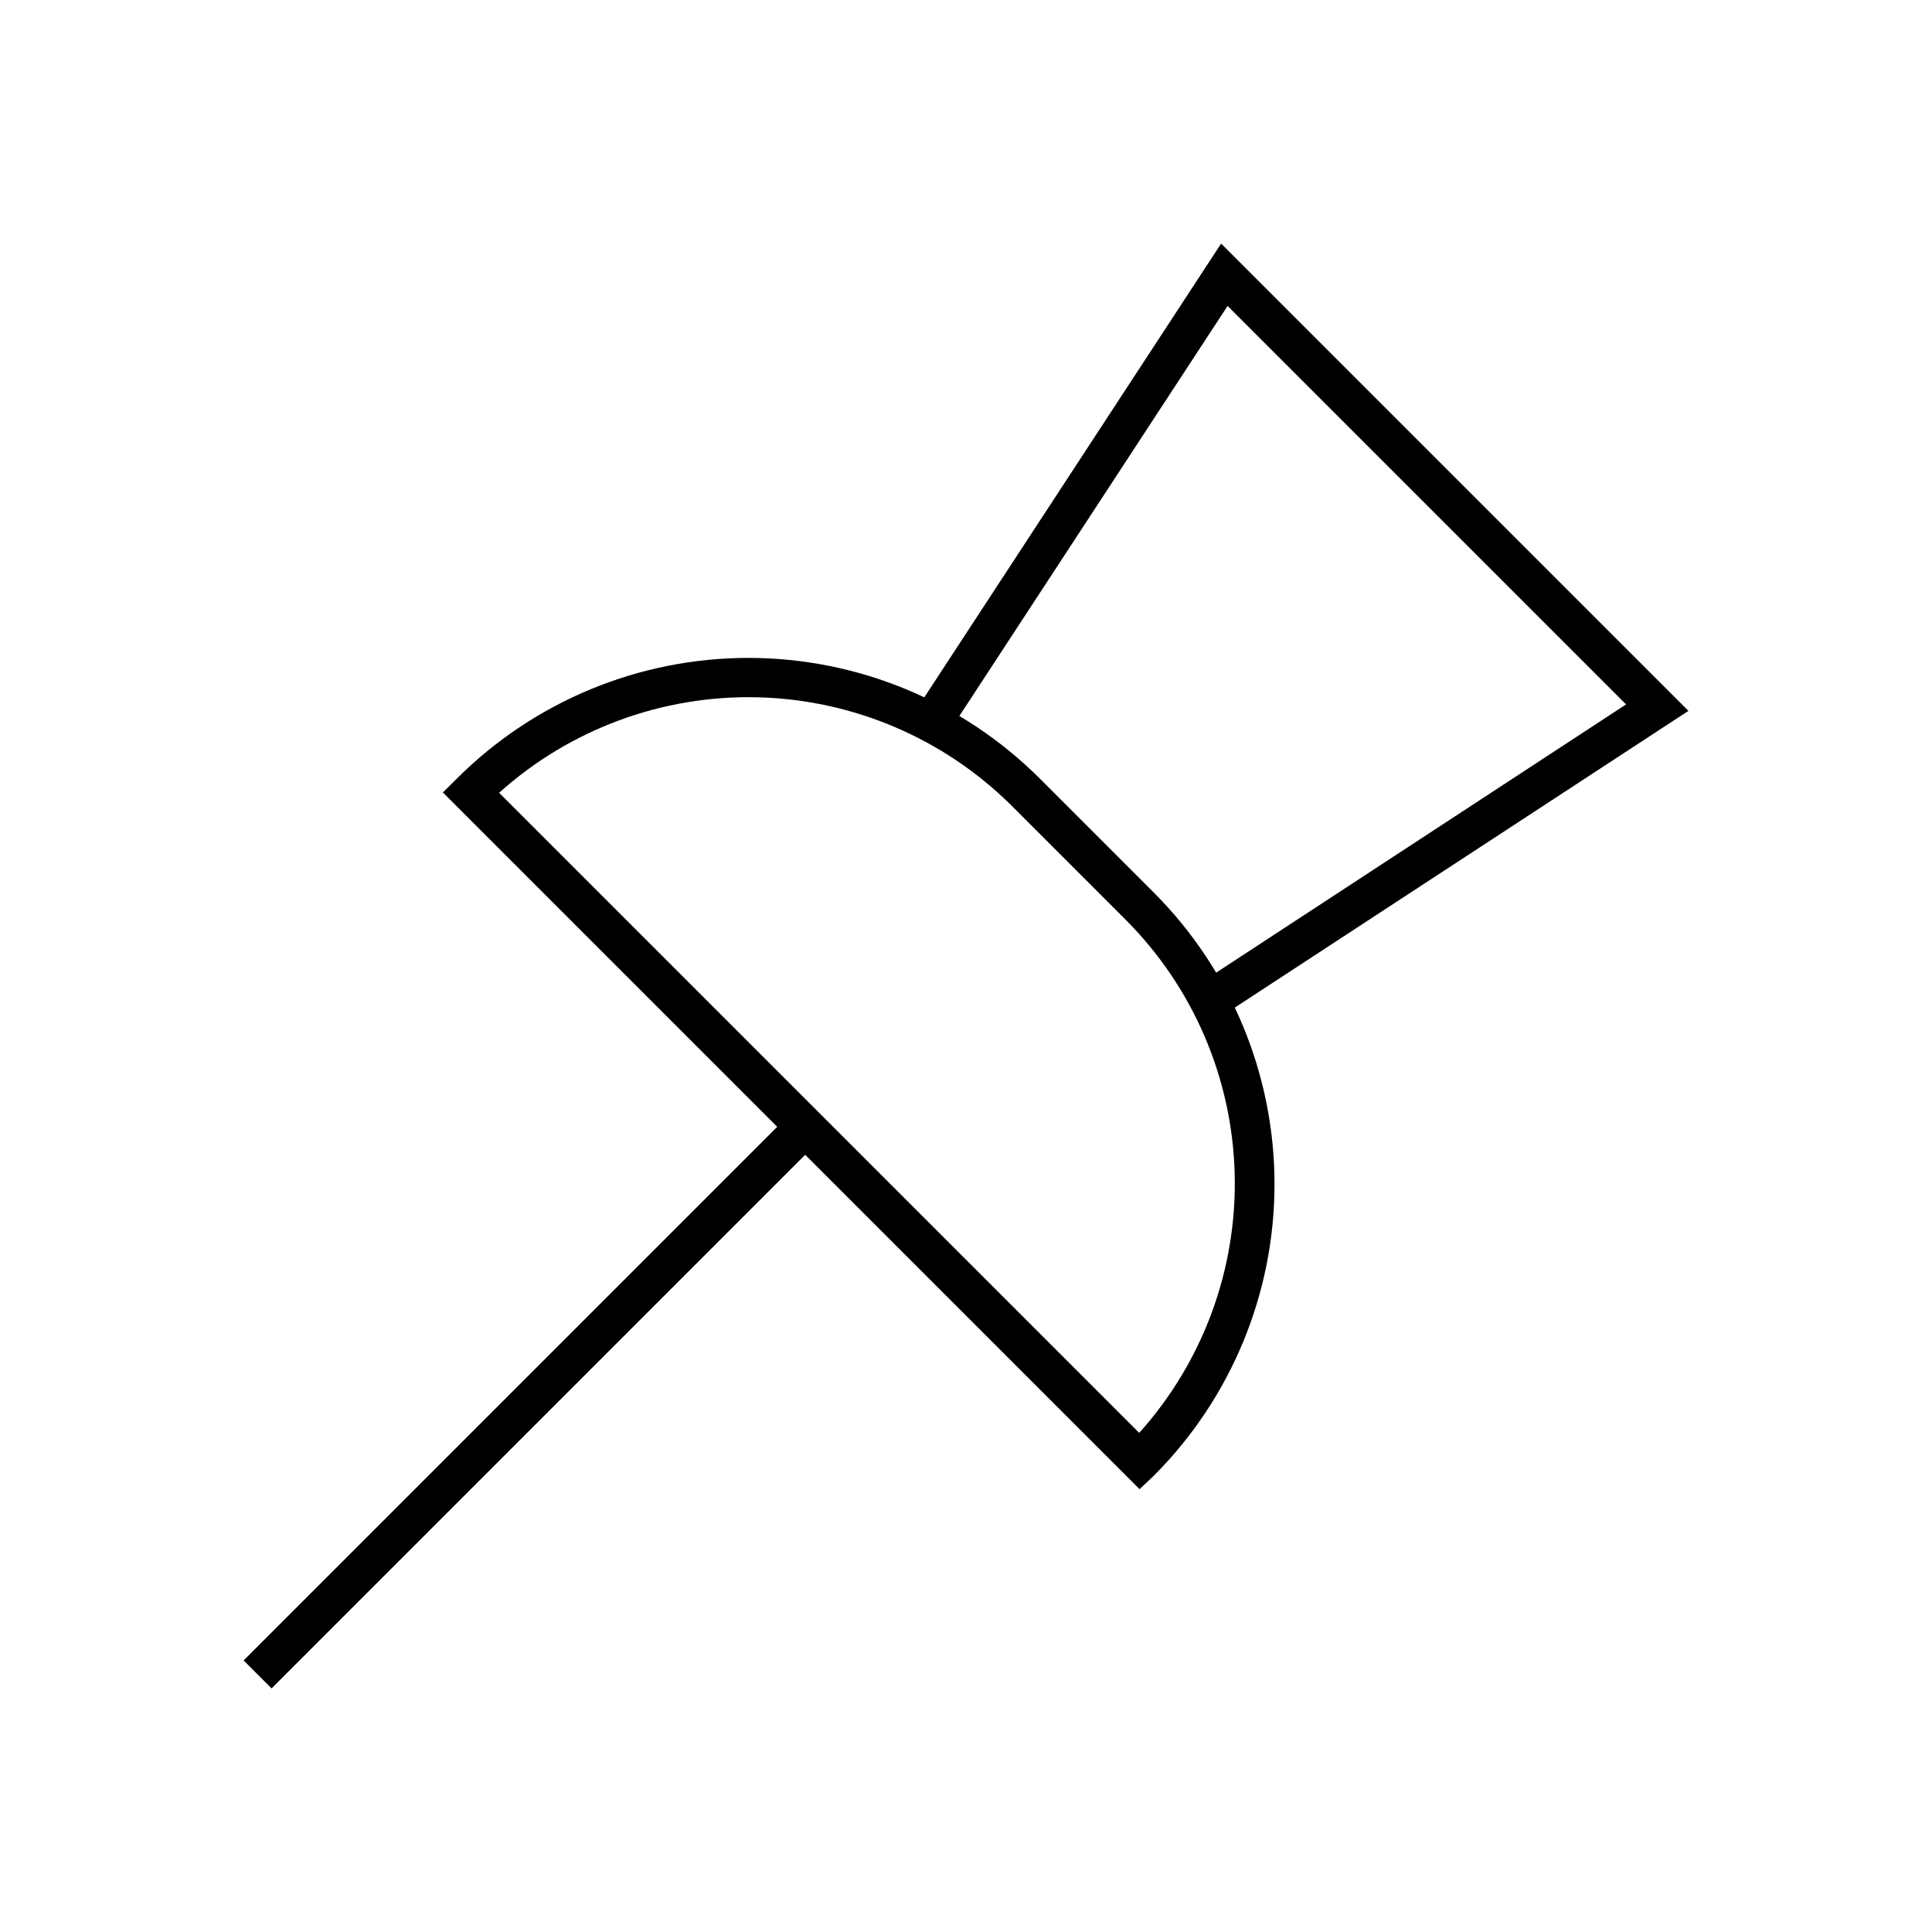
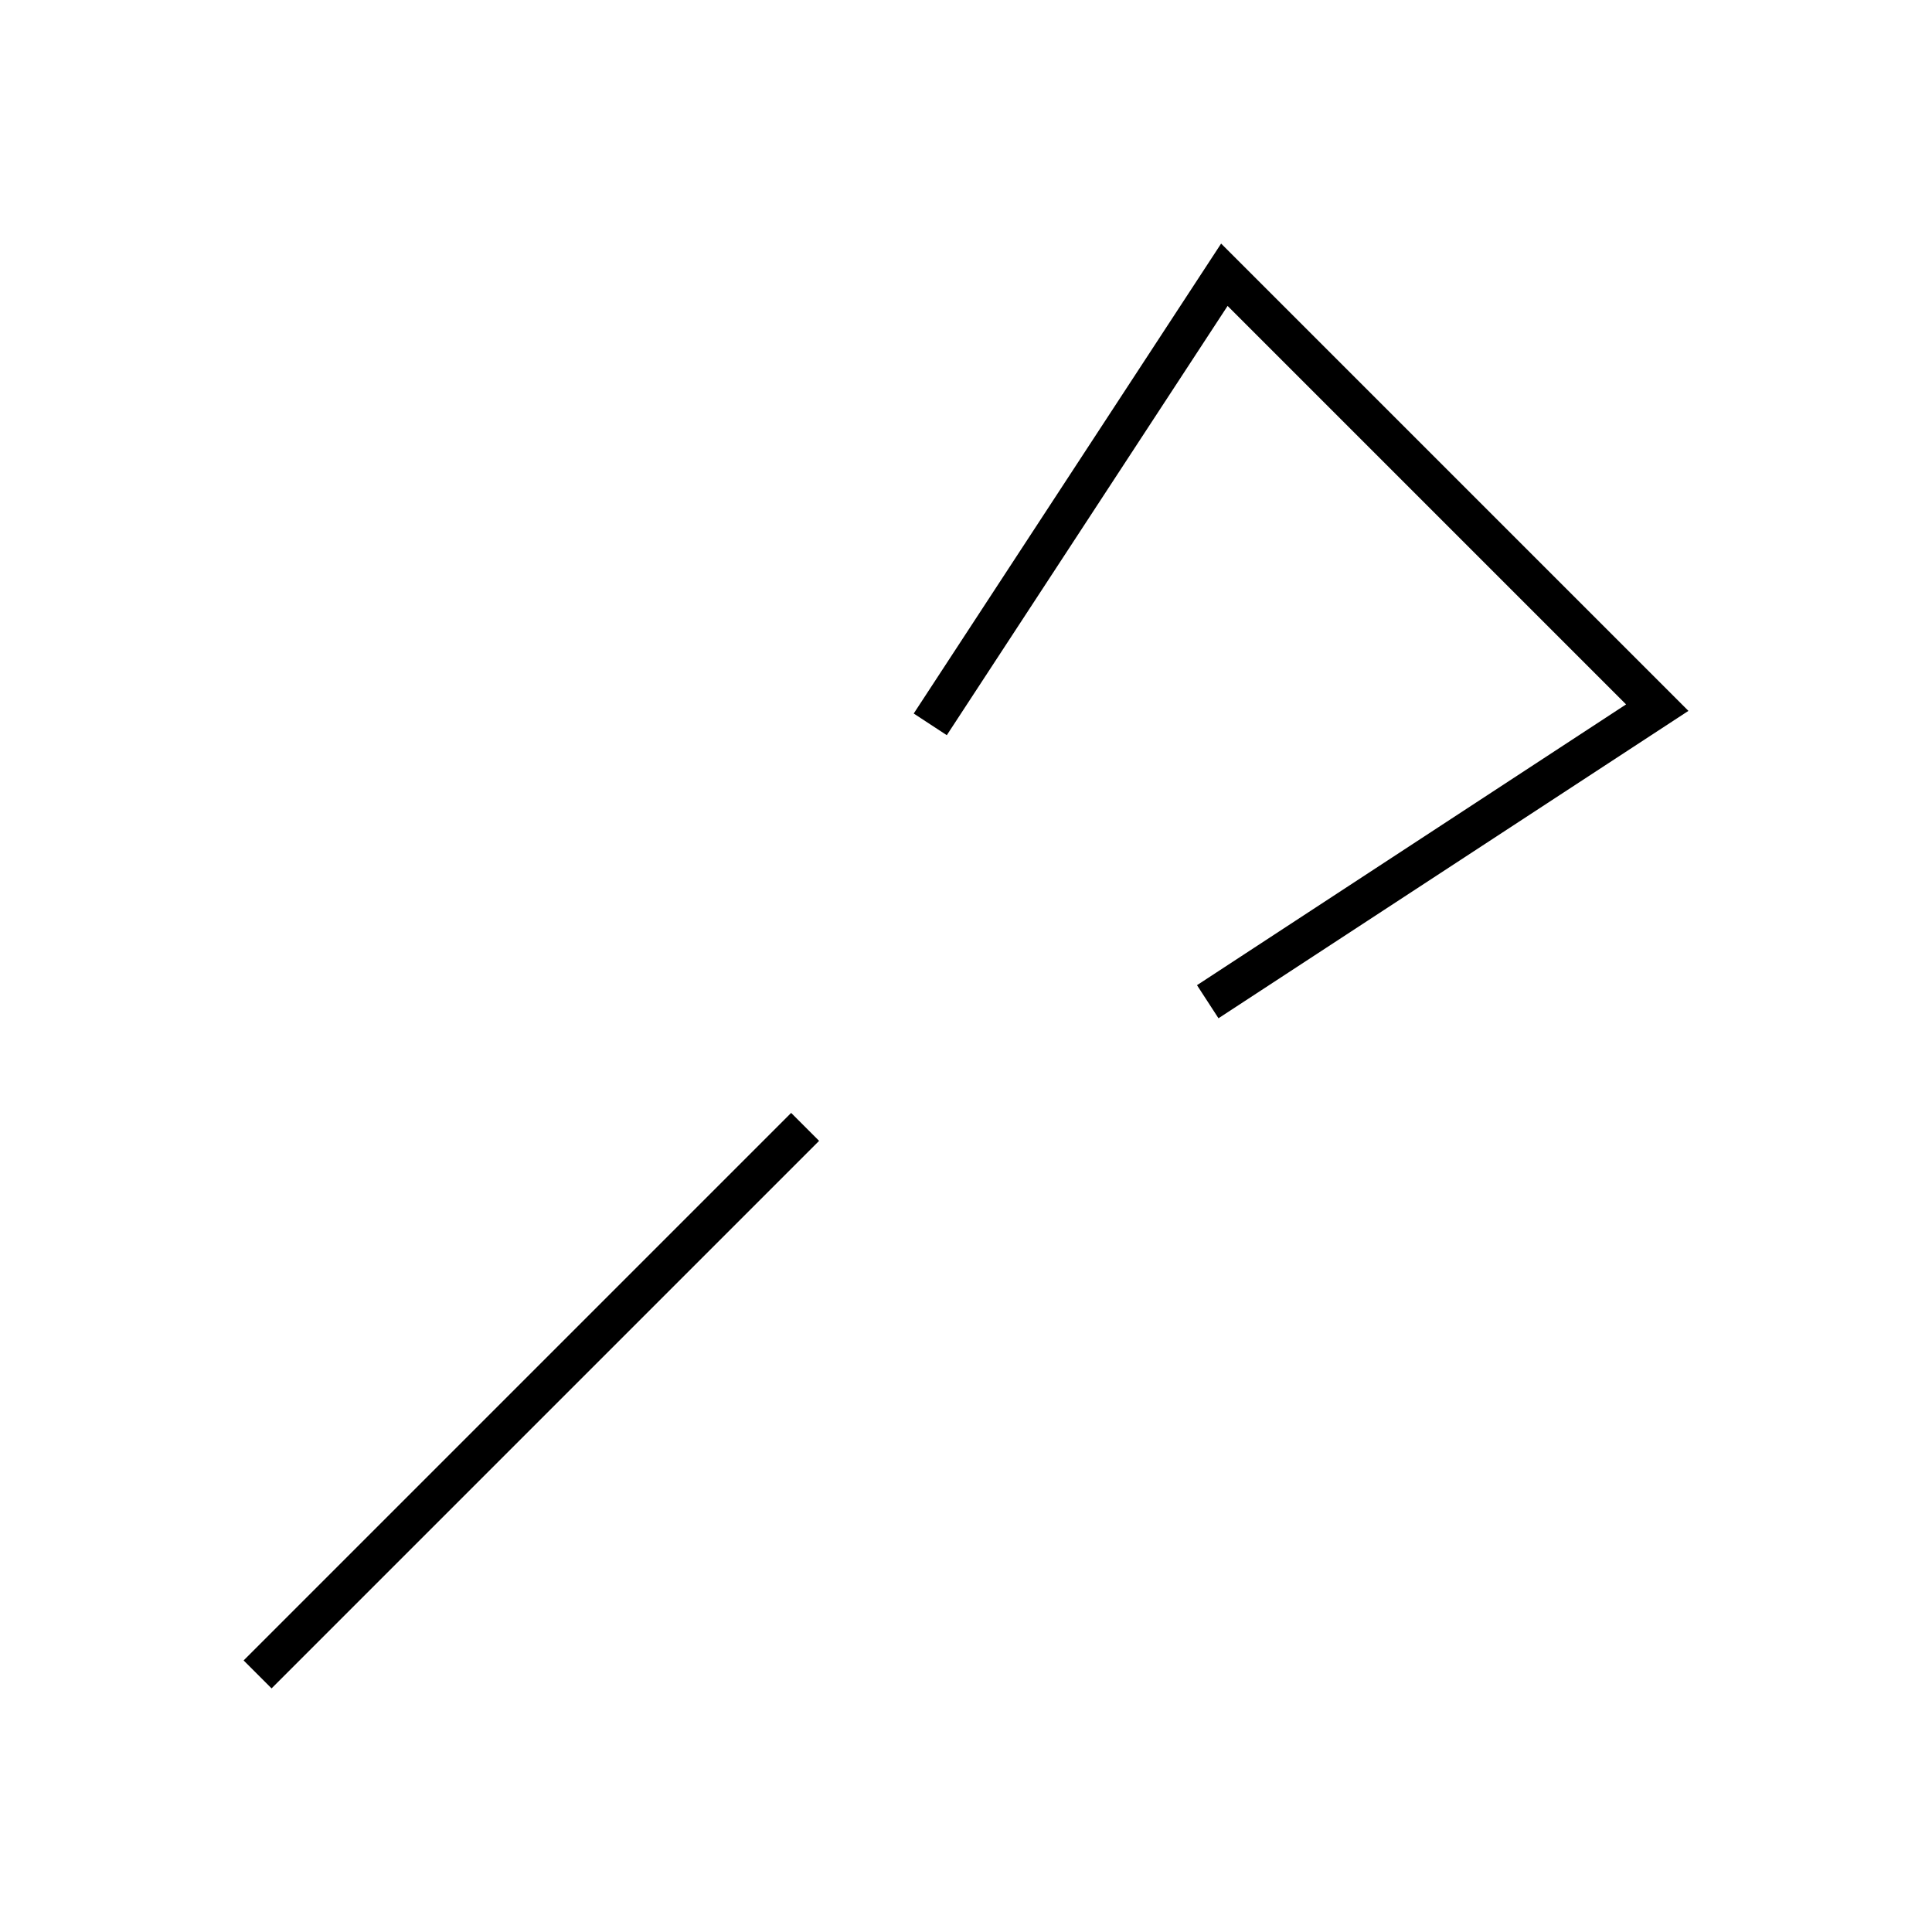
<svg xmlns="http://www.w3.org/2000/svg" fill="#000000" width="800px" height="800px" version="1.1" viewBox="144 144 512 512">
  <g>
    <path d="m466.91 413.85-5.695-8.766 113.71-74.41-105.6-105.6-74.414 113.76-8.766-5.742 81.465-124.54 123.84 123.84z" />
-     <path d="m446 538.65-184.64-184.65 3.727-3.68v0.004c20.492-20.473 48.27-31.973 77.234-31.973s56.742 11.5 77.234 31.973l30.23 30.23-0.004-0.004c20.477 20.5 31.977 48.289 31.977 77.262 0 28.969-11.5 56.758-31.977 77.258zm-169.73-184.55 169.63 169.63c16.922-18.832 25.977-43.43 25.301-68.738-0.676-25.305-11.027-49.391-28.926-67.289l-30.23-30.23c-17.922-17.793-41.973-28.051-67.215-28.68-25.246-0.629-49.777 8.426-68.562 25.305z" />
    <path d="m208.56 584.03 145.1-145.1 7.41 7.41-145.1 145.1z" />
  </g>
</svg>